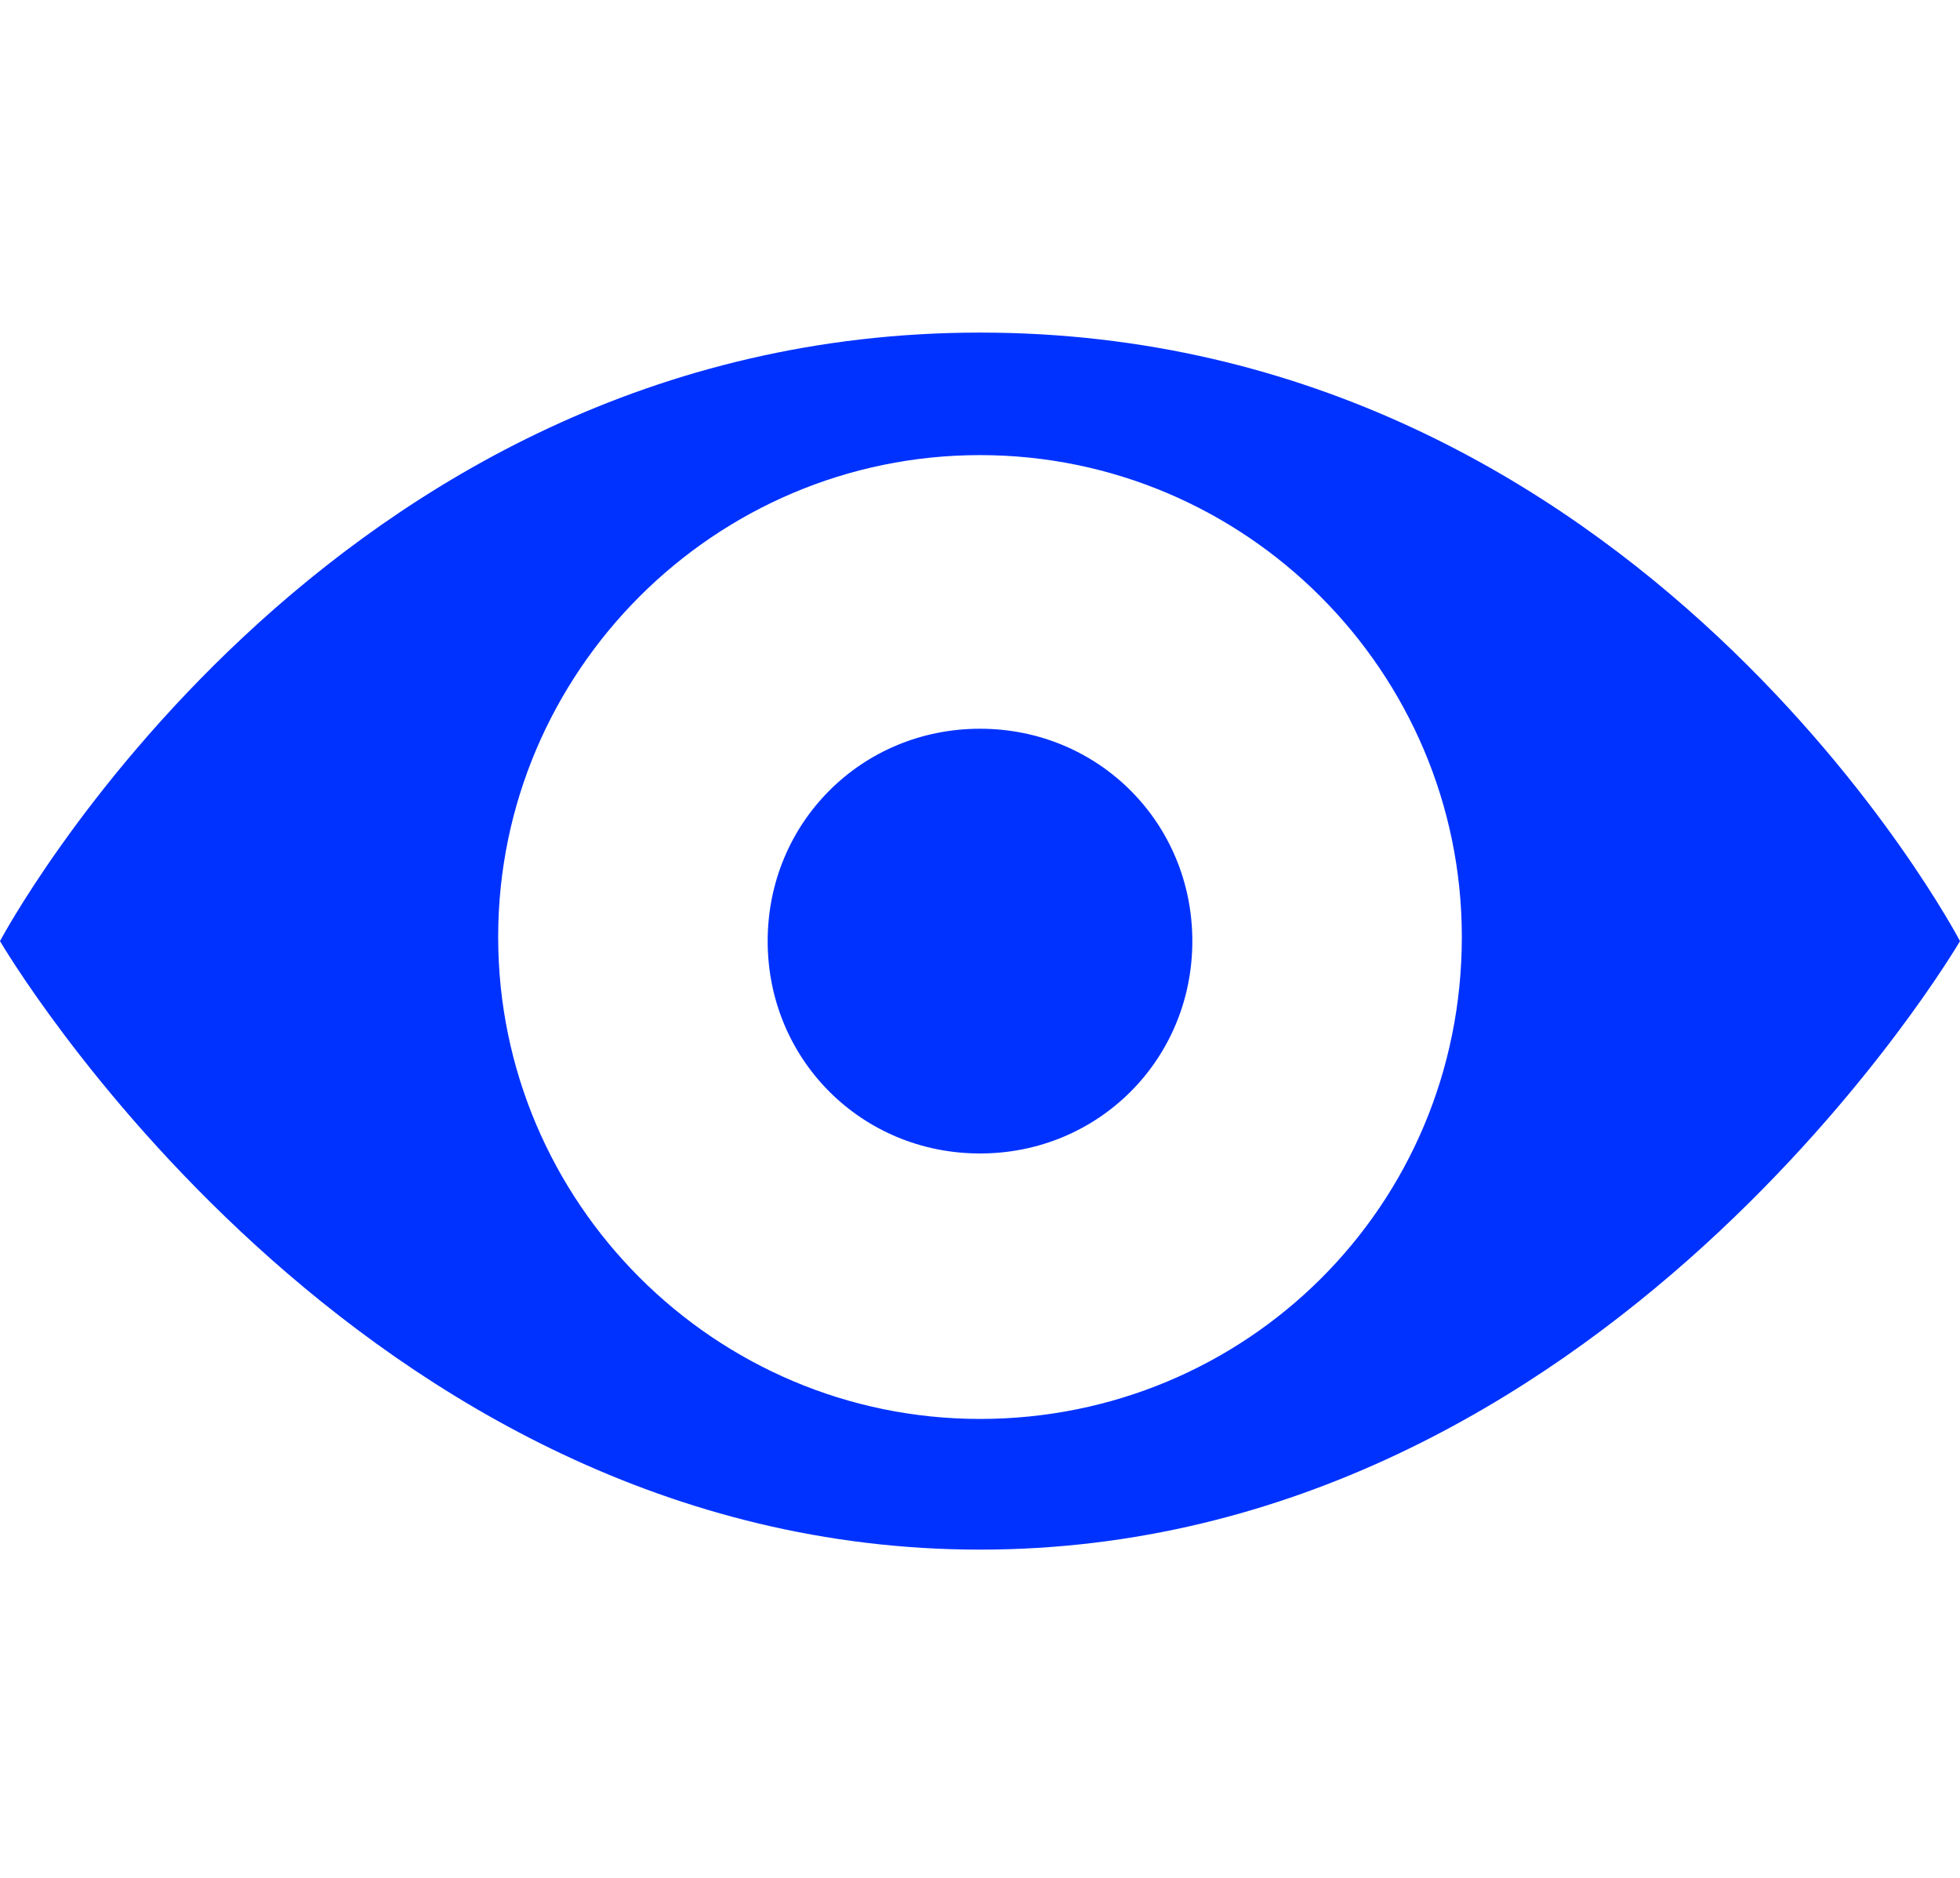
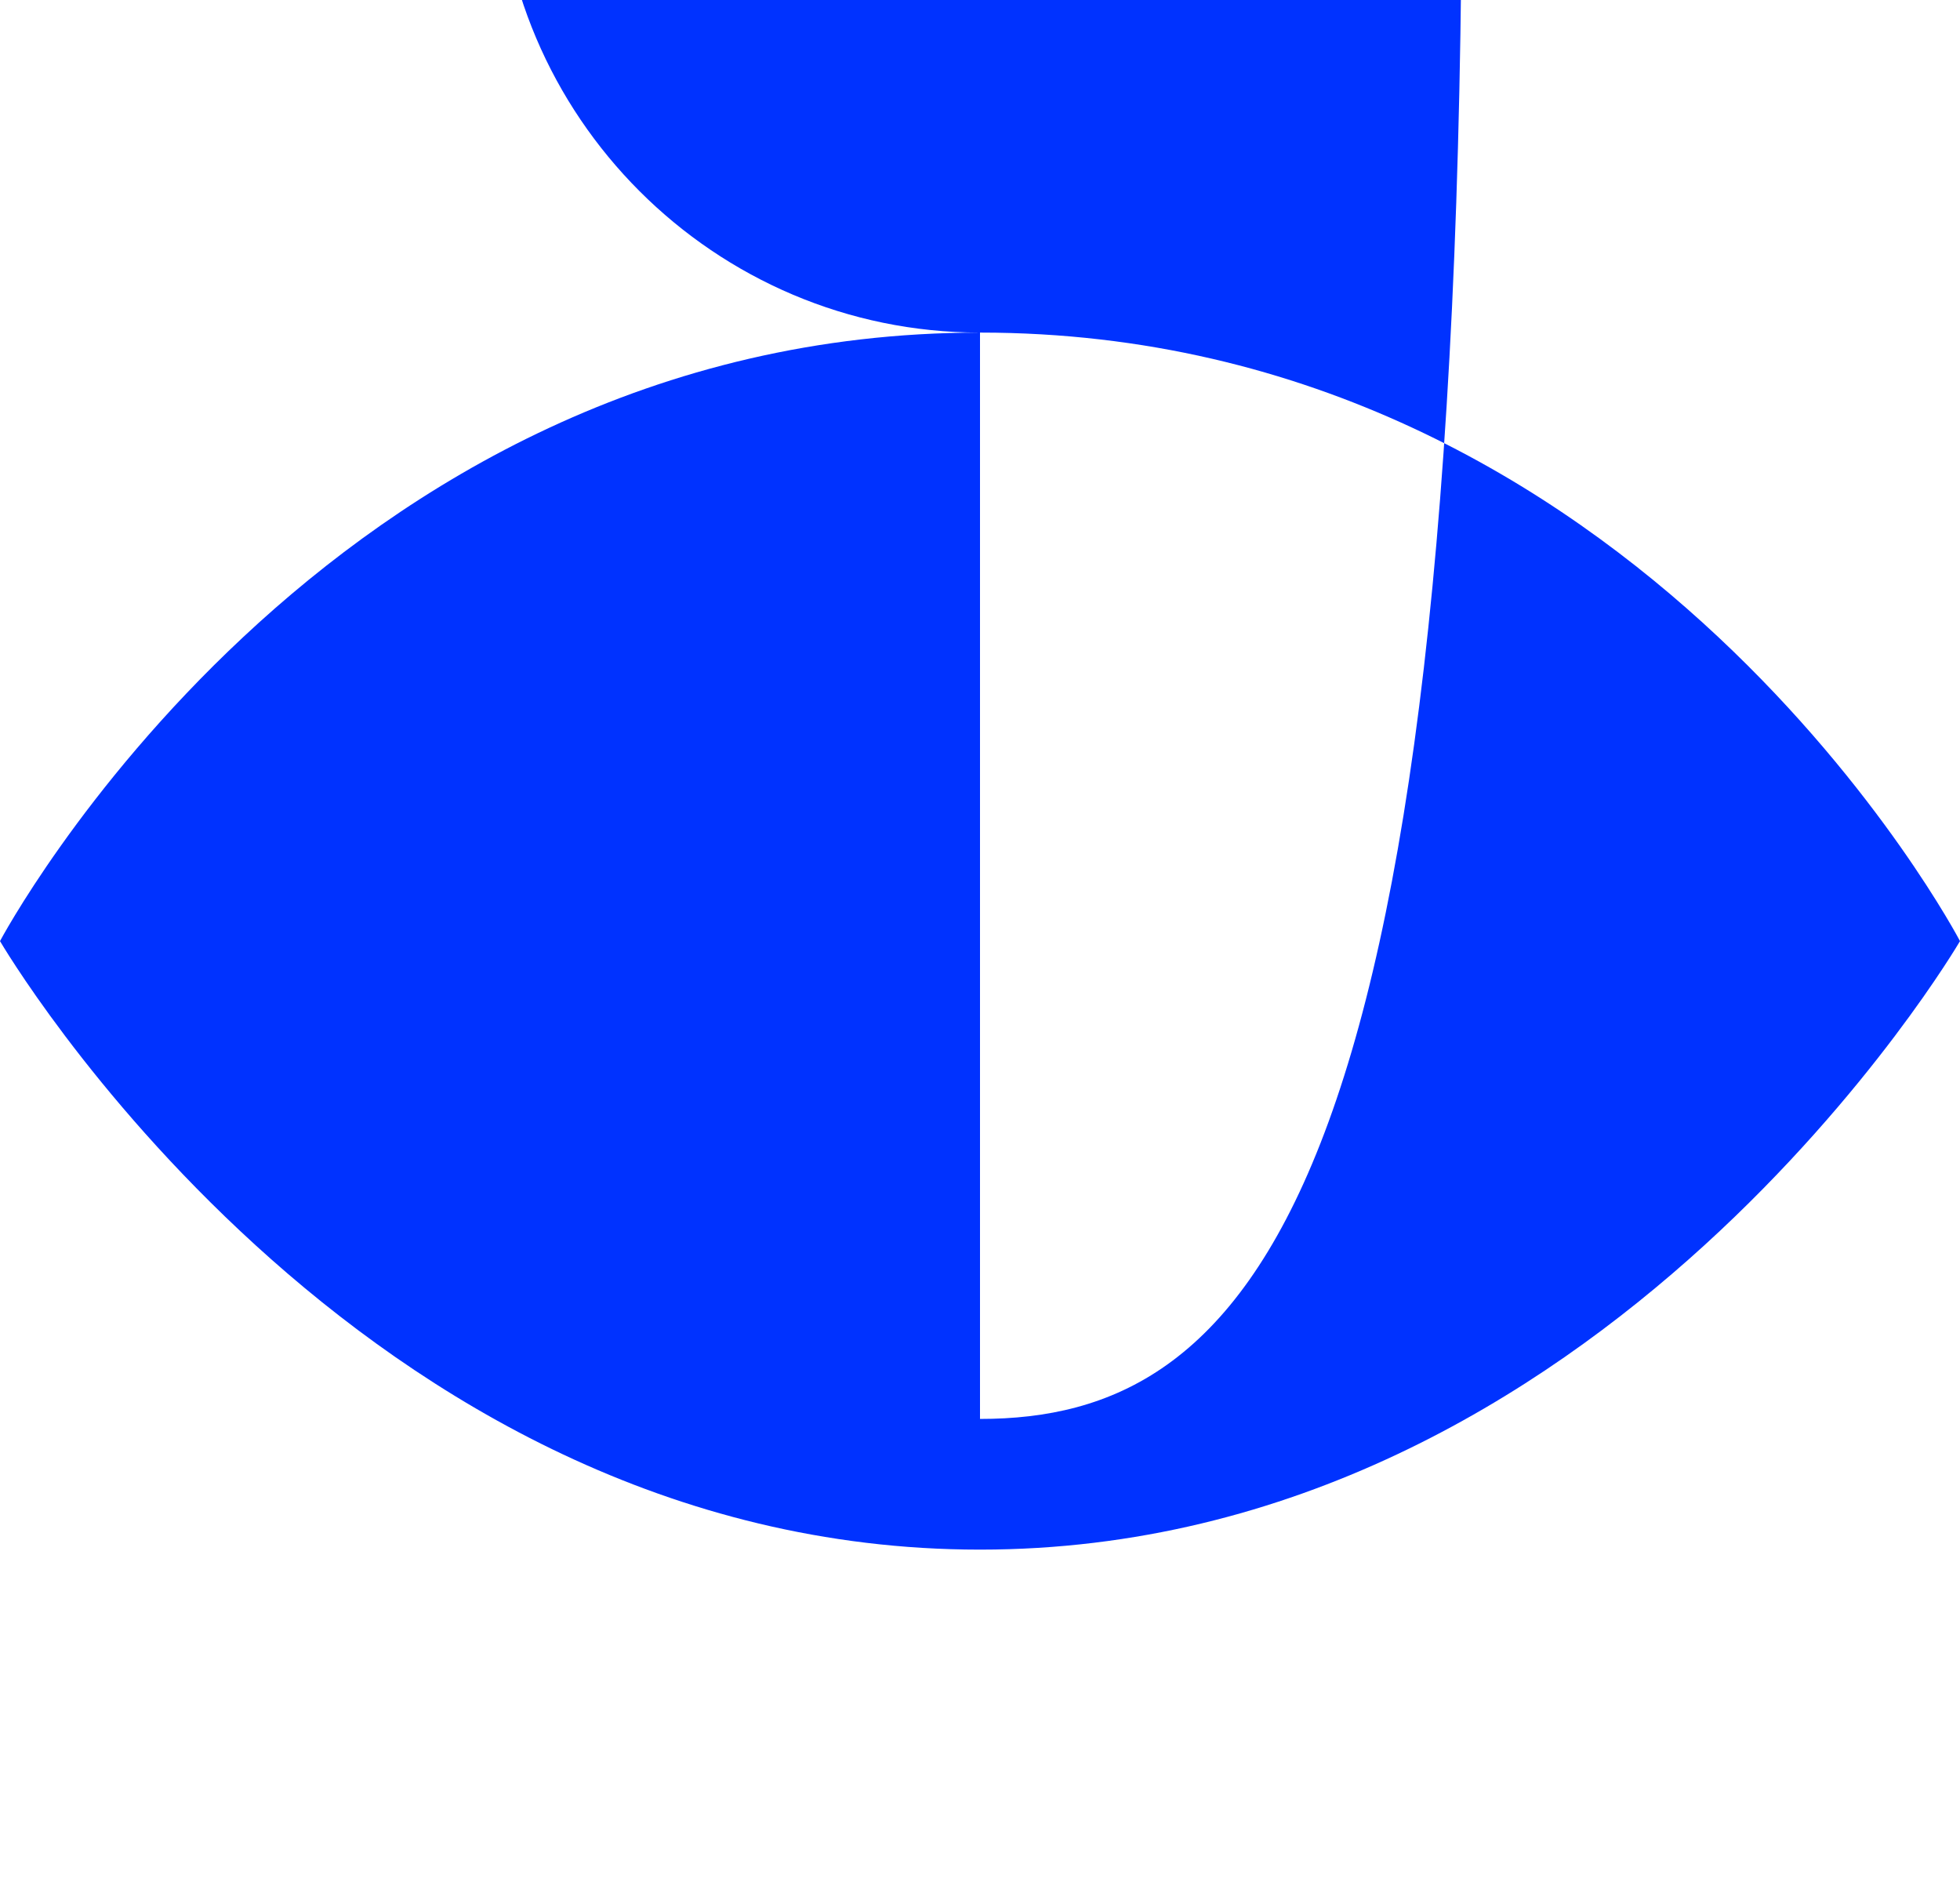
<svg xmlns="http://www.w3.org/2000/svg" version="1.1" x="0px" y="0px" viewBox="0 0 48 29.7" style="enable-background:new 0 0 48 29.7;" xml:space="preserve" width="31">
  <style type="text/css">
	.st0{fill:#0032ff;}
</style>
  <g>
-     <path class="st0" d="M24,0C7.9,0,0,14.9,0,14.9s8.7,14.9,24,14.9c15.3,0,24-14.9,24-14.9S40.2,0,24,0z M24,26.6   c-6.5,0-11.8-5.3-11.8-11.8c0-6.5,5.3-11.8,11.8-11.8c6.5,0,11.8,5.3,11.8,11.8C35.8,21.4,30.5,26.6,24,26.6z" />
-     <path class="st0" d="M24,9.7c-2.9,0-5.2,2.3-5.2,5.2c0,2.9,2.3,5.2,5.2,5.2s5.2-2.3,5.2-5.2C29.2,12,26.9,9.7,24,9.7z" />
+     <path class="st0" d="M24,0C7.9,0,0,14.9,0,14.9s8.7,14.9,24,14.9c15.3,0,24-14.9,24-14.9S40.2,0,24,0z c-6.5,0-11.8-5.3-11.8-11.8c0-6.5,5.3-11.8,11.8-11.8c6.5,0,11.8,5.3,11.8,11.8C35.8,21.4,30.5,26.6,24,26.6z" />
  </g>
</svg>